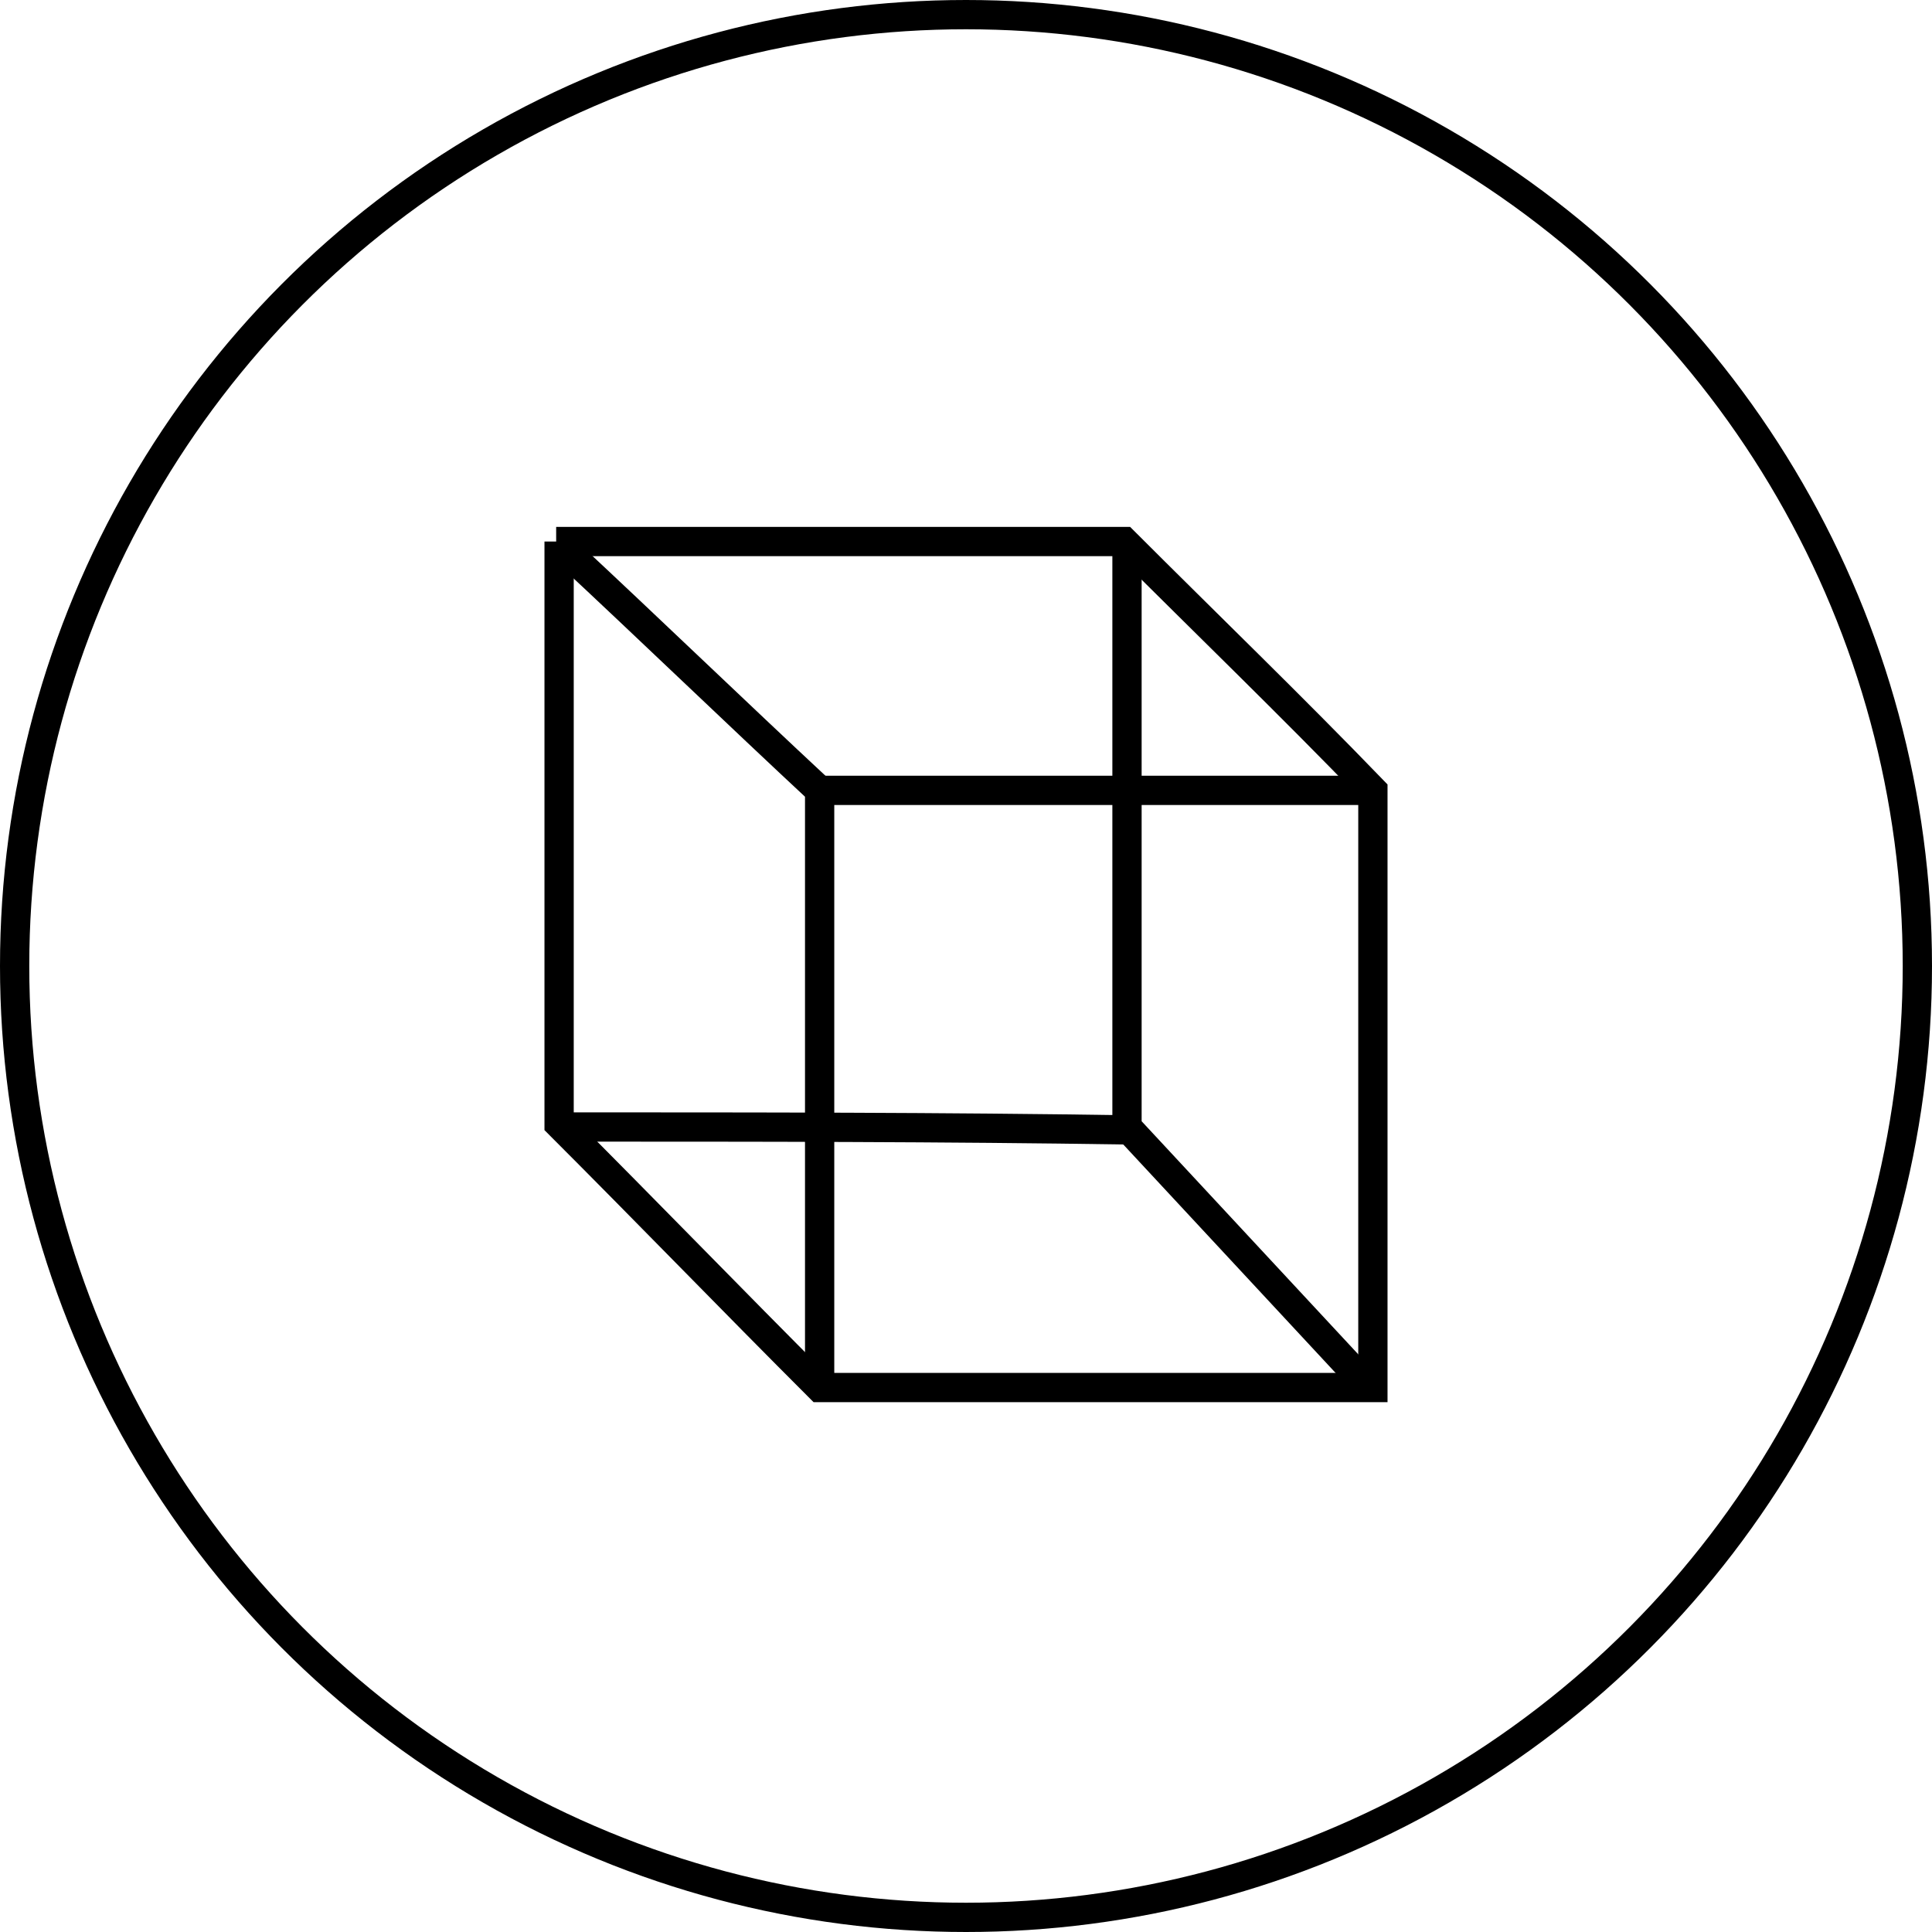
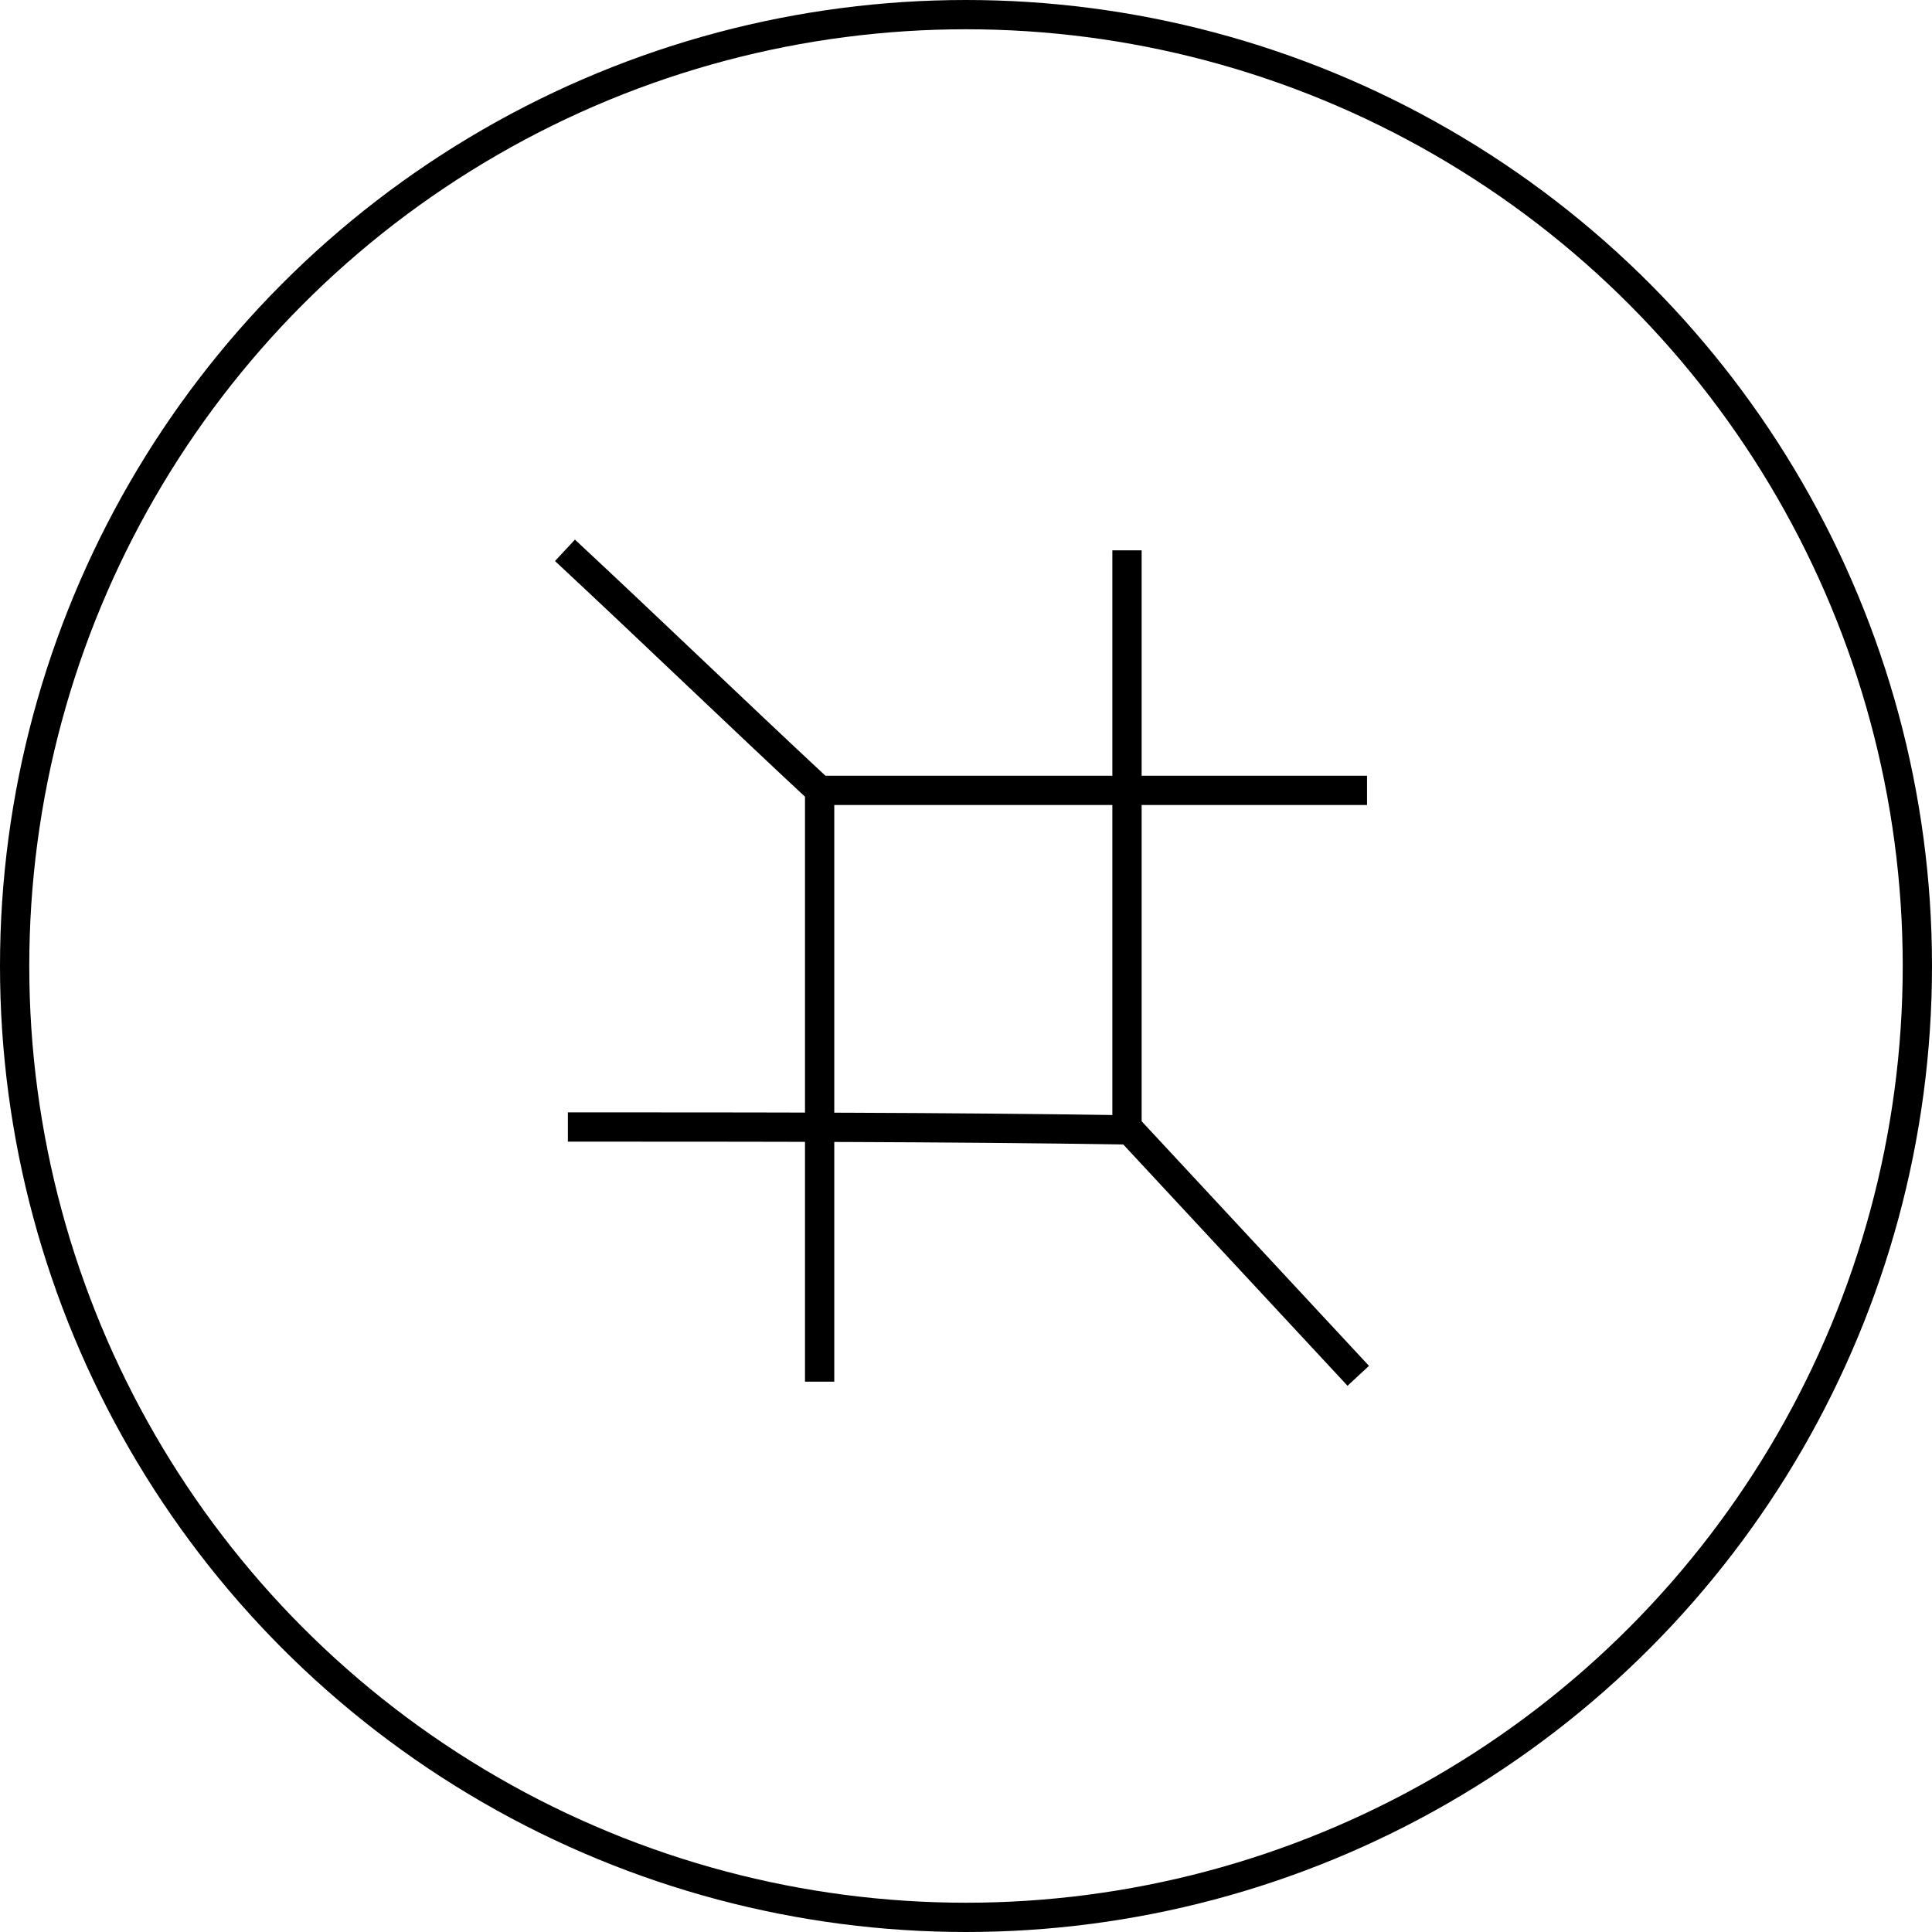
<svg xmlns="http://www.w3.org/2000/svg" id="Ebene_1" version="1.1" viewBox="0 0 66 66">
  <defs>
    <style>
      .st0 {
        fill: none;
        stroke: #000;
      }
    </style>
  </defs>
  <circle class="st0" cx="33" cy="33" r="32.5" />
  <g>
-     <path class="st0" d="M19,18.5c6.5,0,12.9,0,19.4,0,2.8,2.8,5.7,5.6,8.5,8.5,0,6.8,0,13.6,0,20.4-6.3,0-12.6,0-18.9,0-3-3-5.9-6-8.9-9,0-6.6,0-13.3,0-19.9Z" />
    <path class="st0" d="M19.3,18.8c2.9,2.7,5.8,5.5,8.7,8.2,0,6.7,0,13.4,0,20.2" />
    <path class="st0" d="M38.5,18.8c0,6.6,0,13.1,0,19.7,2.6,2.8,5.3,5.7,7.9,8.5" />
    <path class="st0" d="M19.5,38.3" />
    <path class="st0" d="M19.4,38.5c6.4,0,12.8,0,19.2.1" />
    <path class="st0" d="M28,27h18.7" />
  </g>
</svg>